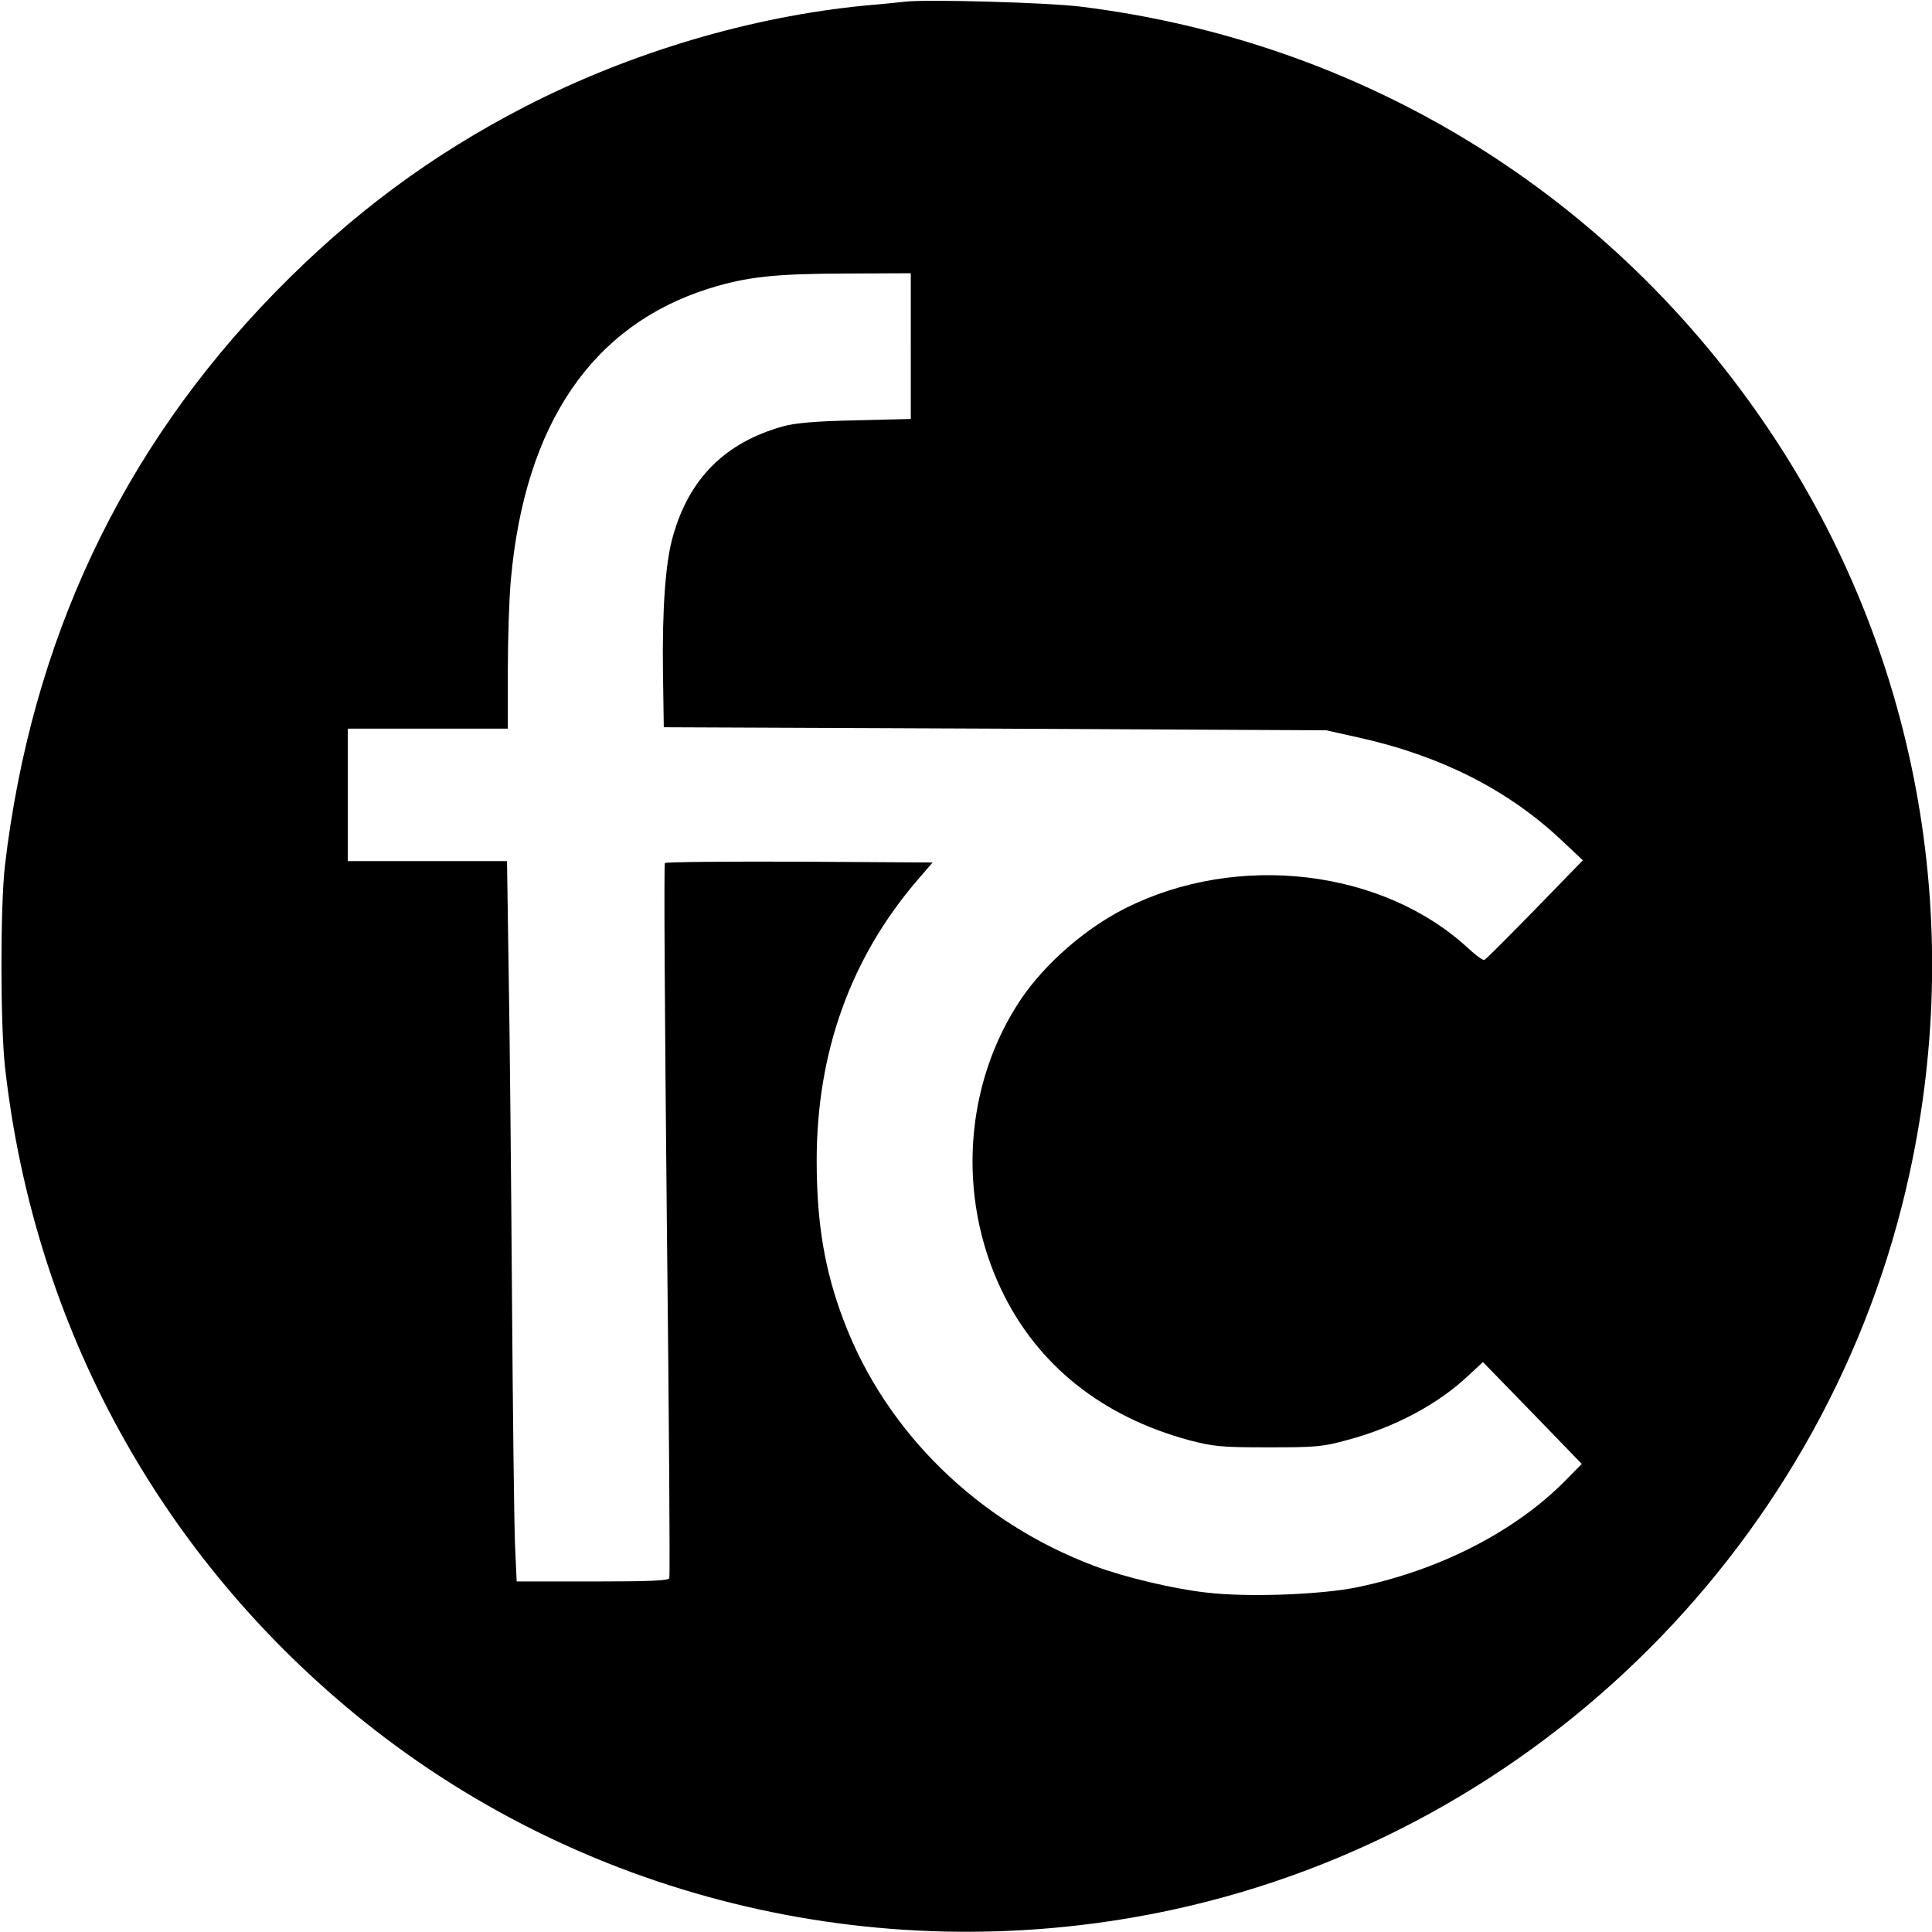
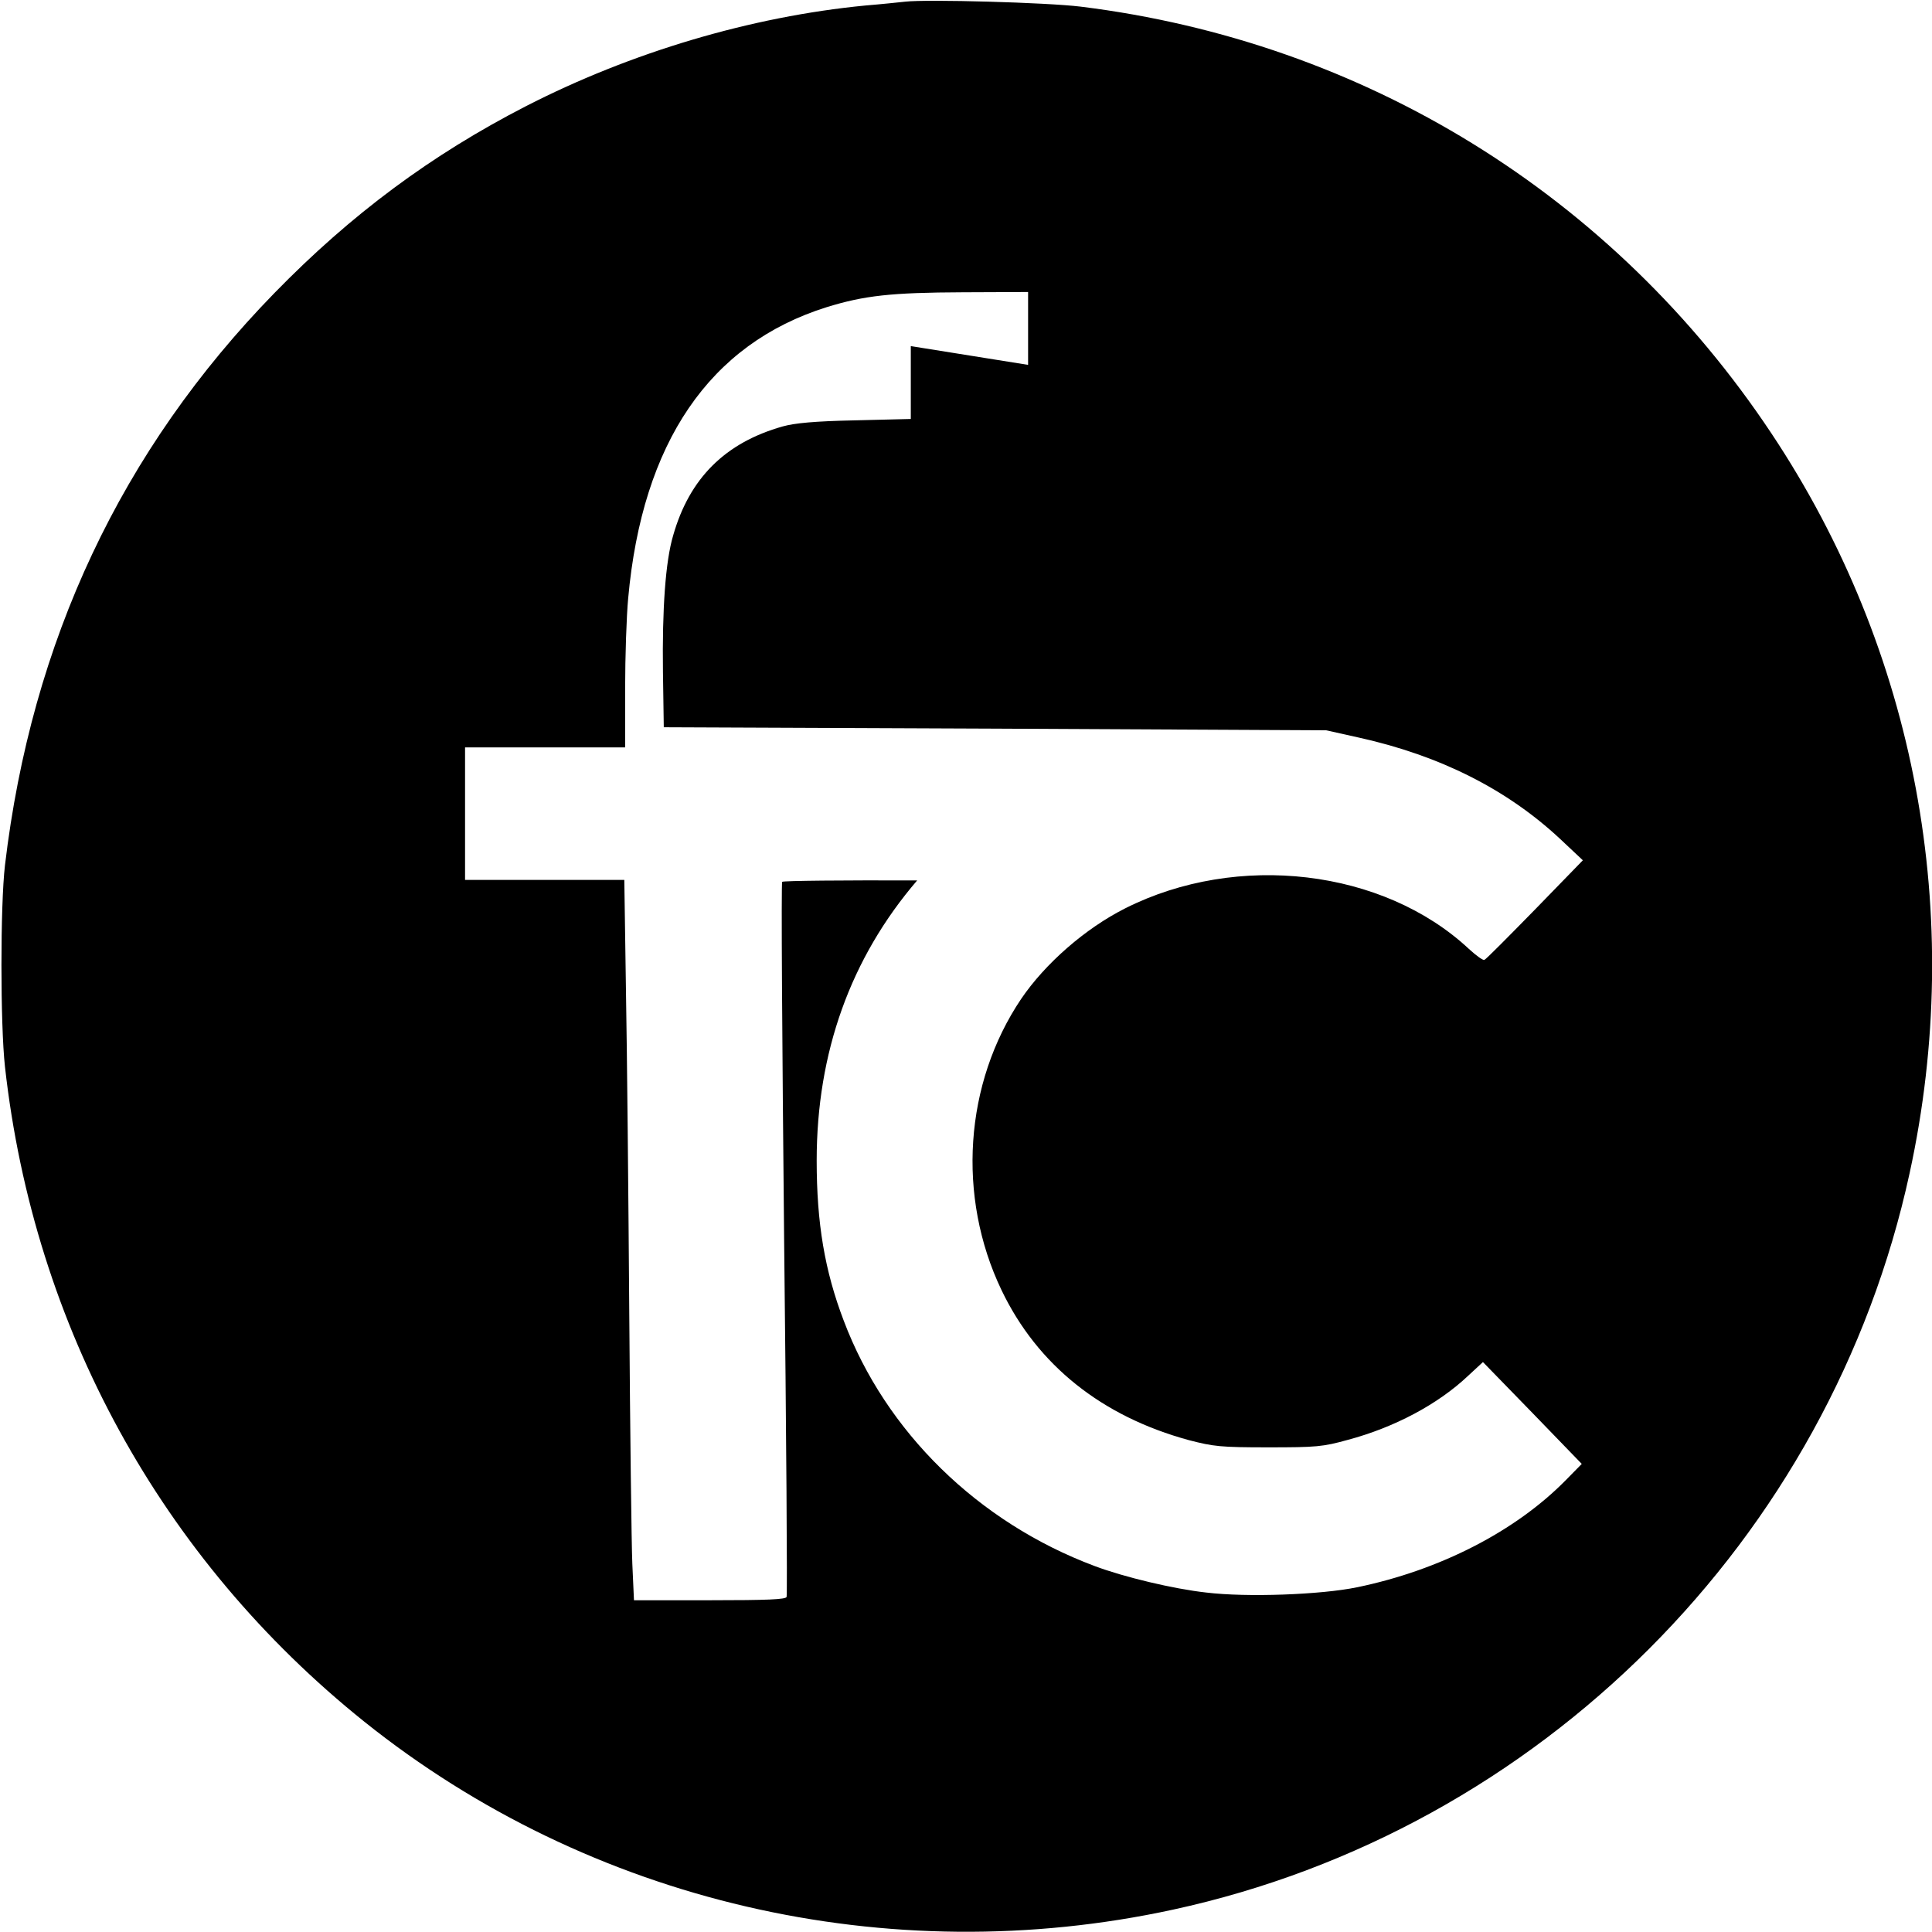
<svg xmlns="http://www.w3.org/2000/svg" version="1.0" width="700pt" height="700pt" viewBox="0 0 700 700" preserveAspectRatio="xMidYMid meet">
  <g transform="translate(0,700) scale(0.1,-0.1)" fill="#000000" stroke="none">
-     <path d="M3280 6994 c-19 -2 -84 -9 -145 -14 -413 -40 -848 -169 -1230 -365 -342 -176 -632 -391 -910 -676 -555 -569 -881 -1262 -977 -2074 -17 -145 -17 -576 0 -730 105 -942 566 -1783 1302 -2373 817 -654 1897 -905 2930 -681 1328 288 2381 1341 2669 2669 203 932 23 1893 -501 2680 -574 863 -1475 1419 -2503 1546 -122 15 -556 27 -635 18z m20 -1248 l0 -264 -202 -5 c-147 -3 -219 -10 -262 -22 -209 -59 -338 -188 -397 -395 -28 -94 -40 -267 -37 -495 l3 -200 1200 -5 1200 -6 121 -27 c292 -65 534 -187 726 -366 l83 -78 -174 -179 c-96 -98 -178 -181 -183 -182 -5 -2 -30 16 -56 40 -310 289 -838 352 -1245 147 -145 -73 -290 -200 -377 -328 -206 -306 -234 -716 -71 -1056 130 -271 363 -457 679 -543 89 -23 114 -26 287 -26 174 0 198 2 288 27 169 45 327 129 436 232 l54 50 179 -184 179 -185 -58 -59 c-182 -185 -456 -326 -756 -388 -131 -27 -400 -37 -547 -19 -118 13 -298 56 -404 96 -422 158 -757 486 -909 889 -69 181 -98 353 -98 580 0 392 123 734 364 1015 l56 65 -481 3 c-265 1 -485 -1 -489 -5 -4 -5 0 -586 7 -1293 8 -707 12 -1291 9 -1298 -3 -9 -68 -12 -279 -12 l-274 0 -6 133 c-3 72 -8 478 -11 902 -3 424 -8 951 -12 1173 l-6 402 -288 0 -289 0 0 240 0 240 290 0 290 0 0 213 c0 116 5 264 11 327 51 565 295 922 719 1055 136 42 233 53 493 54 l237 1 0 -264z" />
+     <path d="M3280 6994 c-19 -2 -84 -9 -145 -14 -413 -40 -848 -169 -1230 -365 -342 -176 -632 -391 -910 -676 -555 -569 -881 -1262 -977 -2074 -17 -145 -17 -576 0 -730 105 -942 566 -1783 1302 -2373 817 -654 1897 -905 2930 -681 1328 288 2381 1341 2669 2669 203 932 23 1893 -501 2680 -574 863 -1475 1419 -2503 1546 -122 15 -556 27 -635 18z m20 -1248 l0 -264 -202 -5 c-147 -3 -219 -10 -262 -22 -209 -59 -338 -188 -397 -395 -28 -94 -40 -267 -37 -495 l3 -200 1200 -5 1200 -6 121 -27 c292 -65 534 -187 726 -366 l83 -78 -174 -179 c-96 -98 -178 -181 -183 -182 -5 -2 -30 16 -56 40 -310 289 -838 352 -1245 147 -145 -73 -290 -200 -377 -328 -206 -306 -234 -716 -71 -1056 130 -271 363 -457 679 -543 89 -23 114 -26 287 -26 174 0 198 2 288 27 169 45 327 129 436 232 l54 50 179 -184 179 -185 -58 -59 c-182 -185 -456 -326 -756 -388 -131 -27 -400 -37 -547 -19 -118 13 -298 56 -404 96 -422 158 -757 486 -909 889 -69 181 -98 353 -98 580 0 392 123 734 364 1015 c-265 1 -485 -1 -489 -5 -4 -5 0 -586 7 -1293 8 -707 12 -1291 9 -1298 -3 -9 -68 -12 -279 -12 l-274 0 -6 133 c-3 72 -8 478 -11 902 -3 424 -8 951 -12 1173 l-6 402 -288 0 -289 0 0 240 0 240 290 0 290 0 0 213 c0 116 5 264 11 327 51 565 295 922 719 1055 136 42 233 53 493 54 l237 1 0 -264z" />
  </g>
</svg>